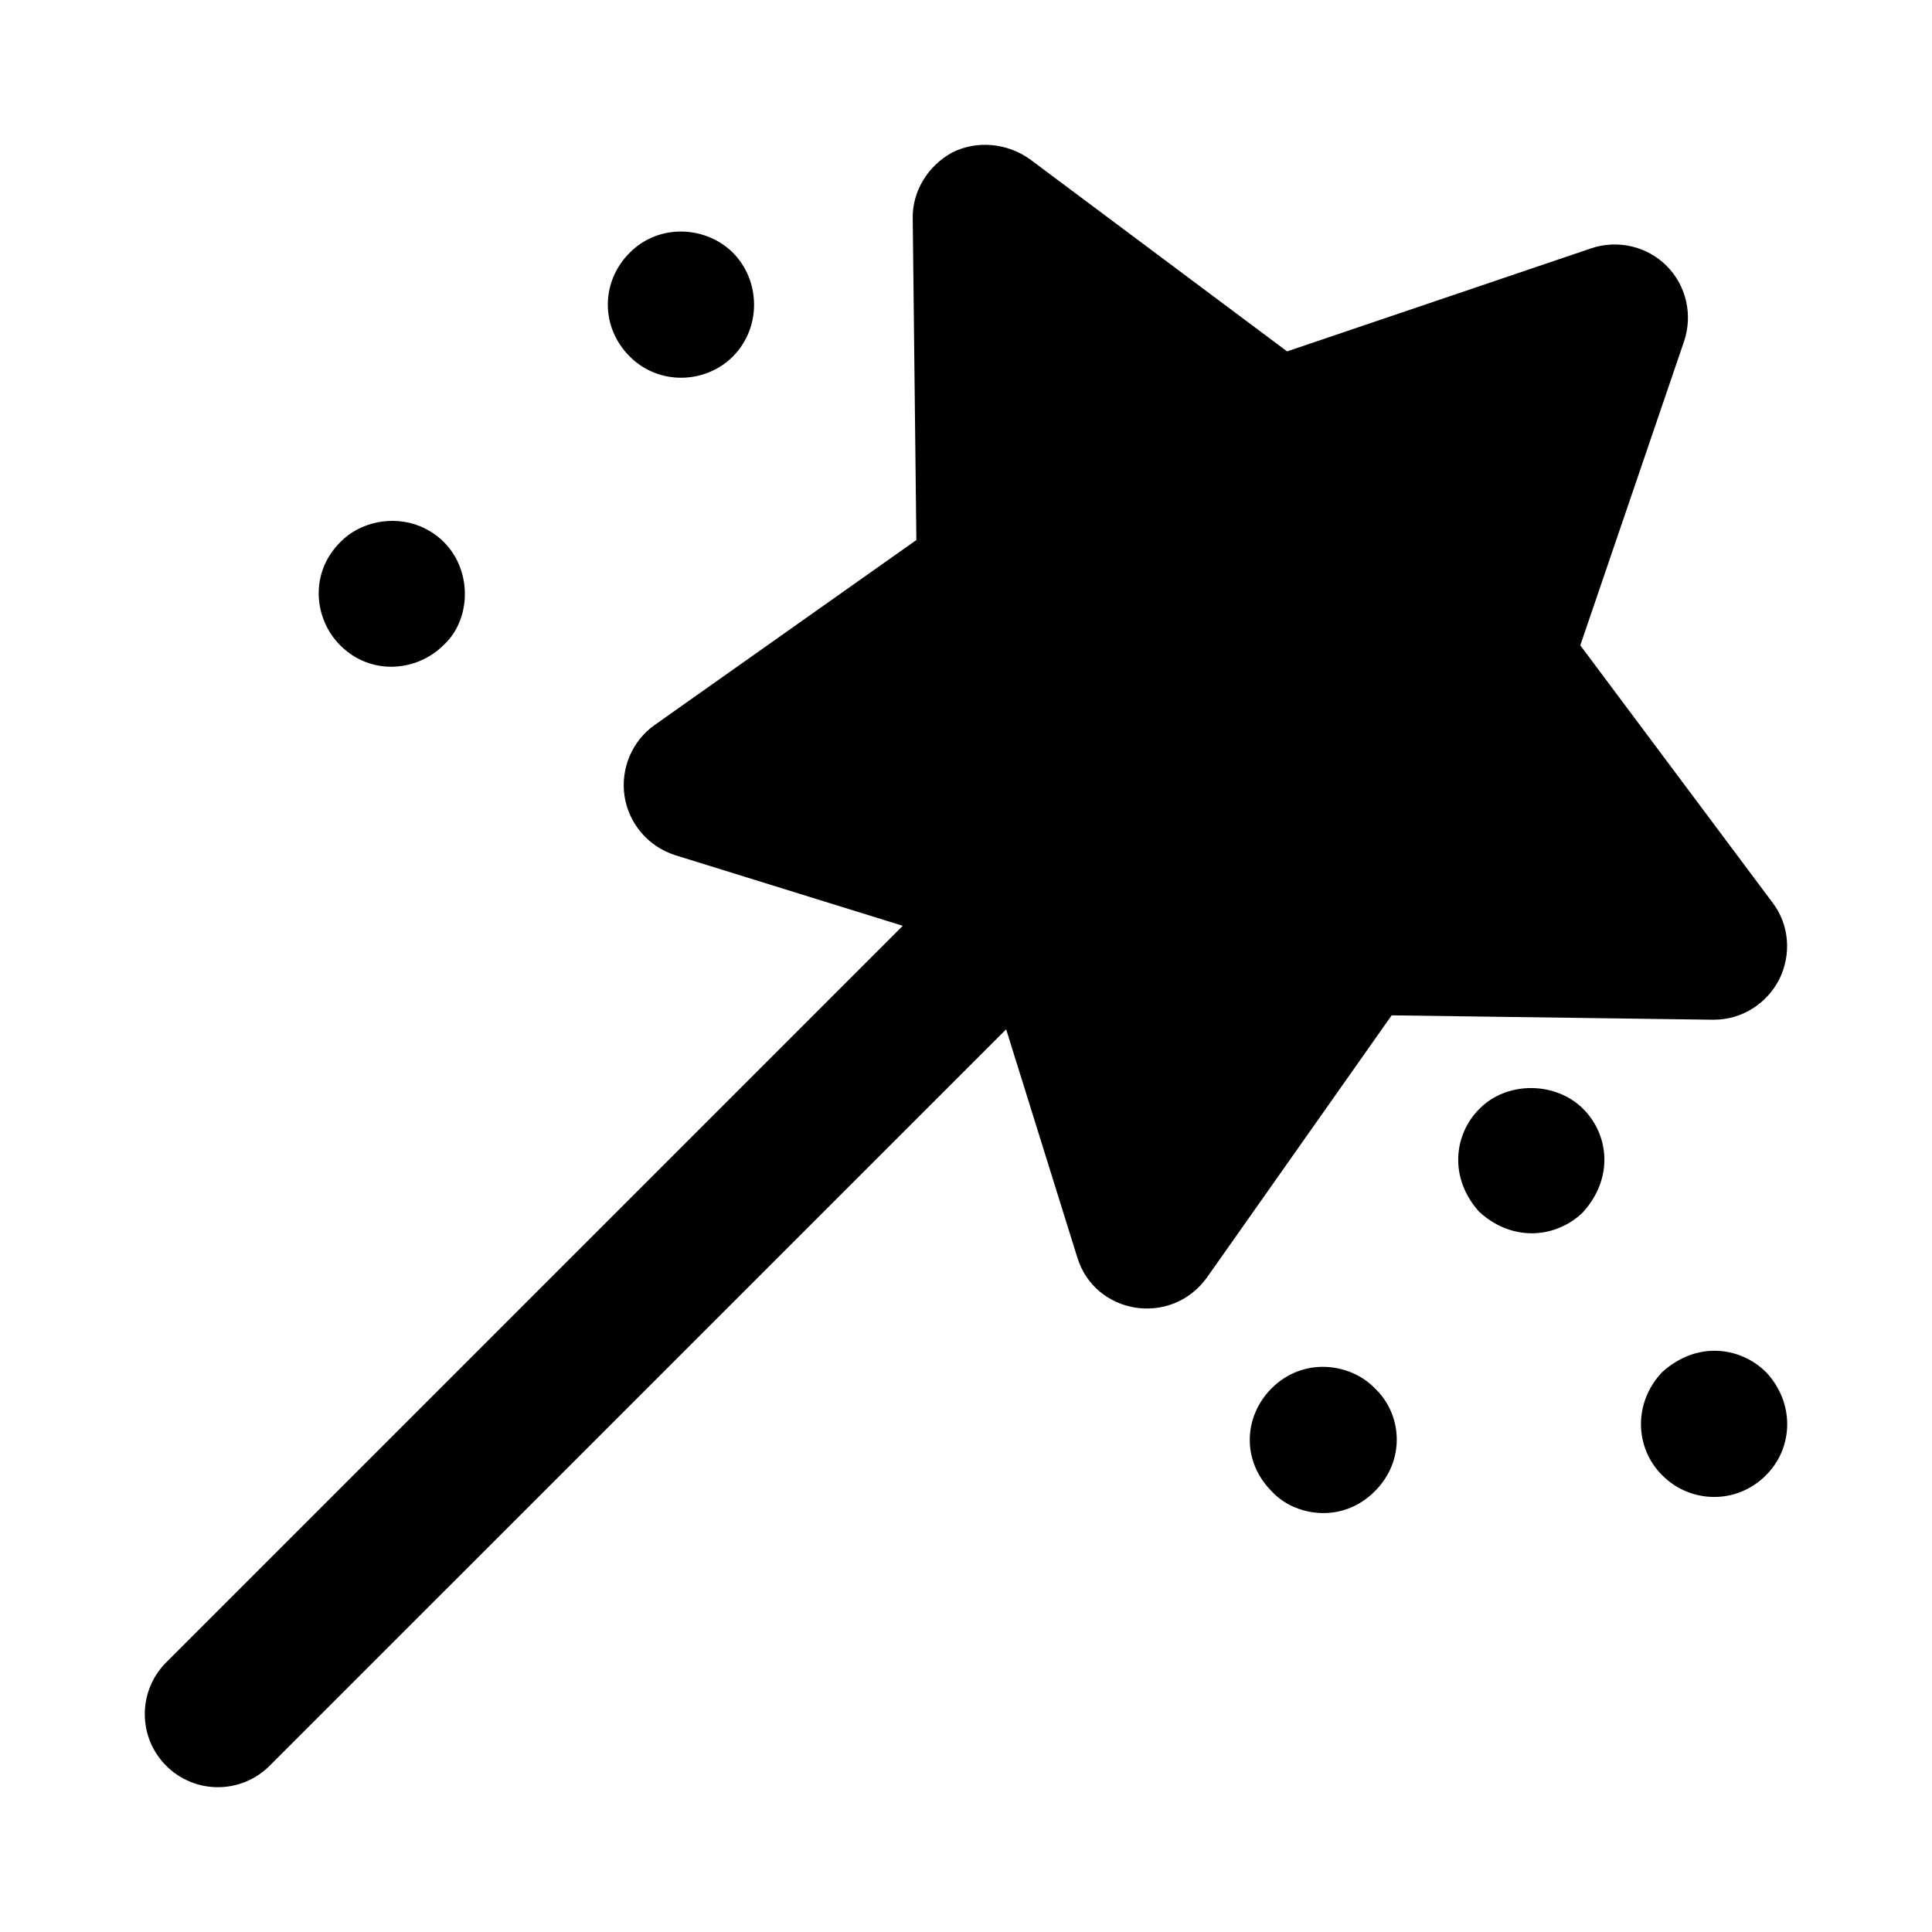
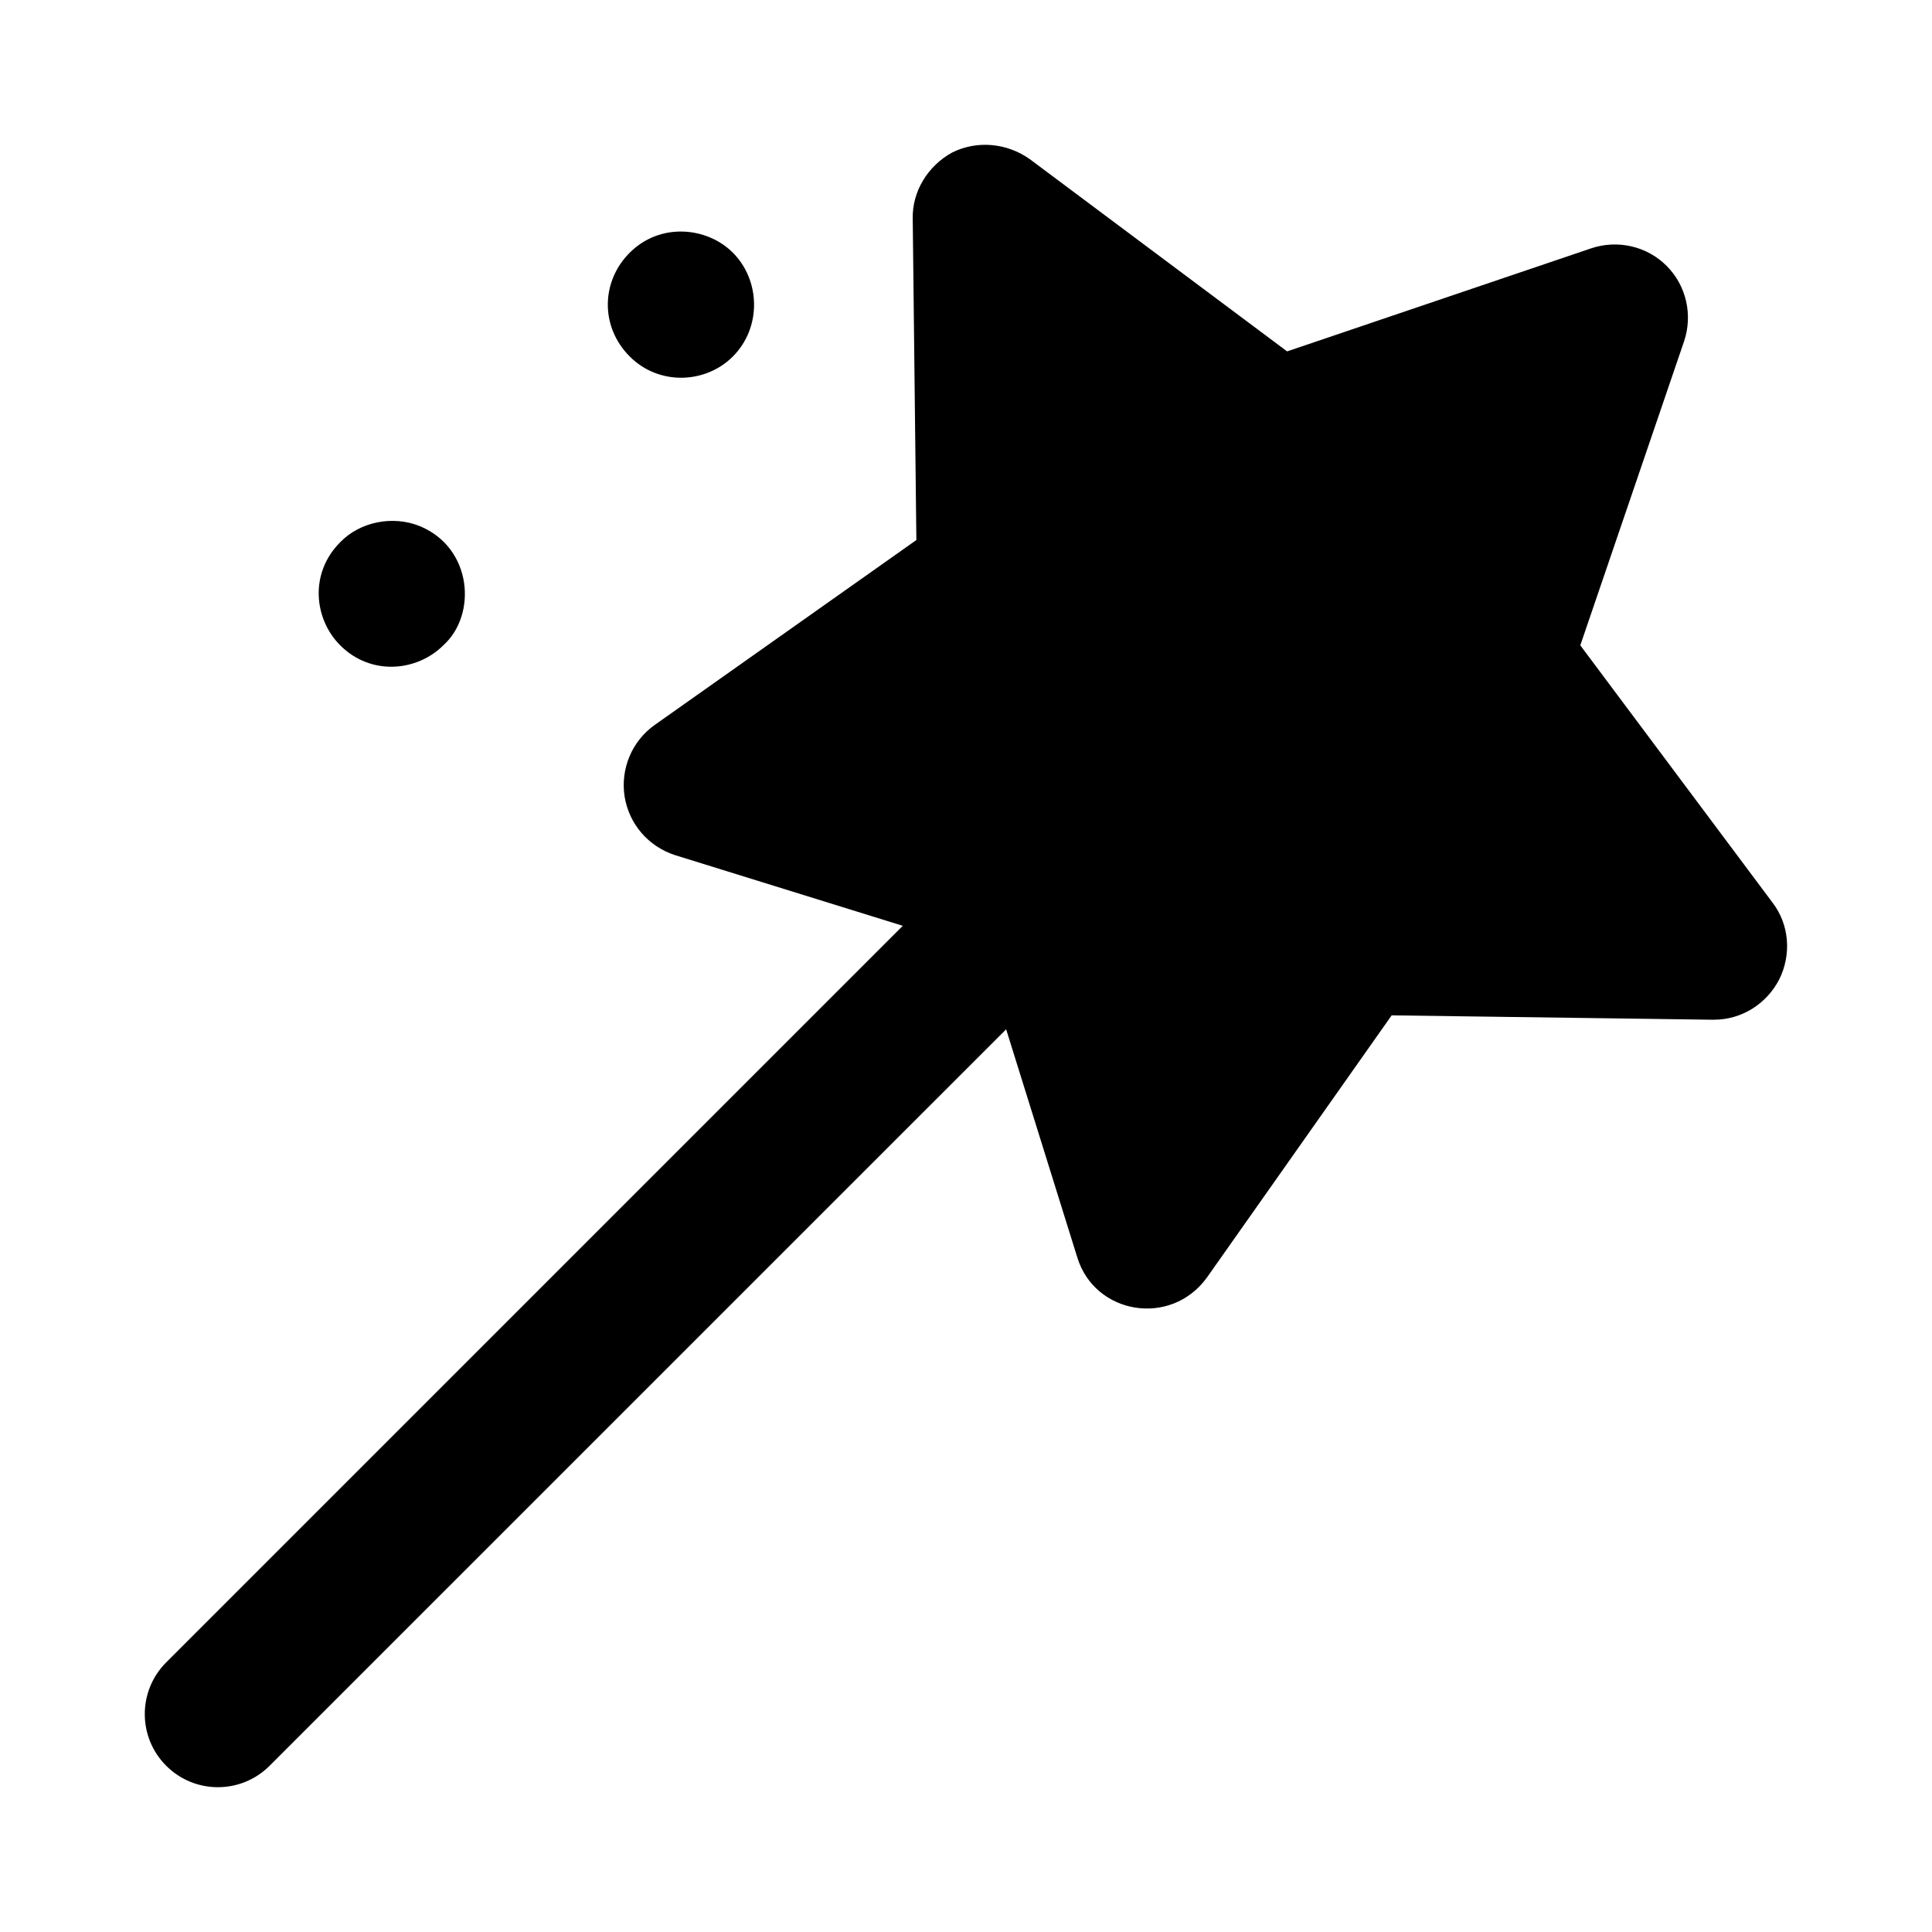
<svg xmlns="http://www.w3.org/2000/svg" fill="#000000" width="800px" height="800px" version="1.1" viewBox="144 144 512 512">
  <g>
    <path d="m598.26 414.23c7.359 0 13.949-4.262 17.242-10.656 3.297-6.59 2.711-14.531-1.746-20.348l-50.961-68.207 27.516-80.609c2.328-6.977 0.582-14.727-4.648-19.961-5.231-5.231-12.98-6.977-19.961-4.648l-80.609 27.32-68.207-50.961c-6.008-4.262-13.949-5.039-20.543-1.746-6.391 3.488-10.66 10.27-10.461 17.633l0.965 85.066-69.367 49.023c-6.008 4.262-9.105 11.625-7.949 18.988 1.164 7.168 6.203 13.176 13.375 15.5l60.34 18.723-195.2 195.2c-7.57 7.57-7.57 19.832 0 27.402 7.57 7.57 19.832 7.57 27.402 0l195.19-195.17 18.852 60.438c4.609 15.102 24.707 18.539 34.297 5.426l49.02-69.566 85.262 1.164z" />
    <path d="m310.89 210.96c-7.602 7.562-7.891 19.625 0 27.516 7.637 7.68 19.996 7.328 27.324 0 7.738-7.781 7.246-20.27 0-27.516-6.887-6.887-19.297-8.023-27.324 0z" />
    <path d="m234.16 315.02c8.168 8.168 20.355 6.934 27.324 0 8.98-8.102 7.711-25.812-6.207-31.582-7.172-2.914-15.895-1.172-21.117 4.258-8.246 8.246-6.93 20.395 0 27.324z" />
-     <path d="m612.01 534.95c7.363-7.363 7.621-19.246 0-27.324-6.41-6.387-17.949-8.629-27.516 0-7.707 8.121-7.277 20.09 0 27.324 7.344 7.414 19.574 7.941 27.516 0z" />
-     <path d="m536.05 437.87c-6.586 6.516-8.328 18.102 0 27.324 9.359 8.441 20.945 6.535 27.516 0 8.27-9.262 6.668-20.656 0-27.324-7.359-7.363-20.344-7.363-27.516 0z" />
-     <path d="m481.01 511.9c-7.527 7.527-7.957 19.348 0 27.305 5.848 6.477 18.535 8.832 27.324 0 8.184-8.141 7.34-20.383 0-27.305-6.449-6.707-18.953-8.371-27.324 0z" />
  </g>
</svg>